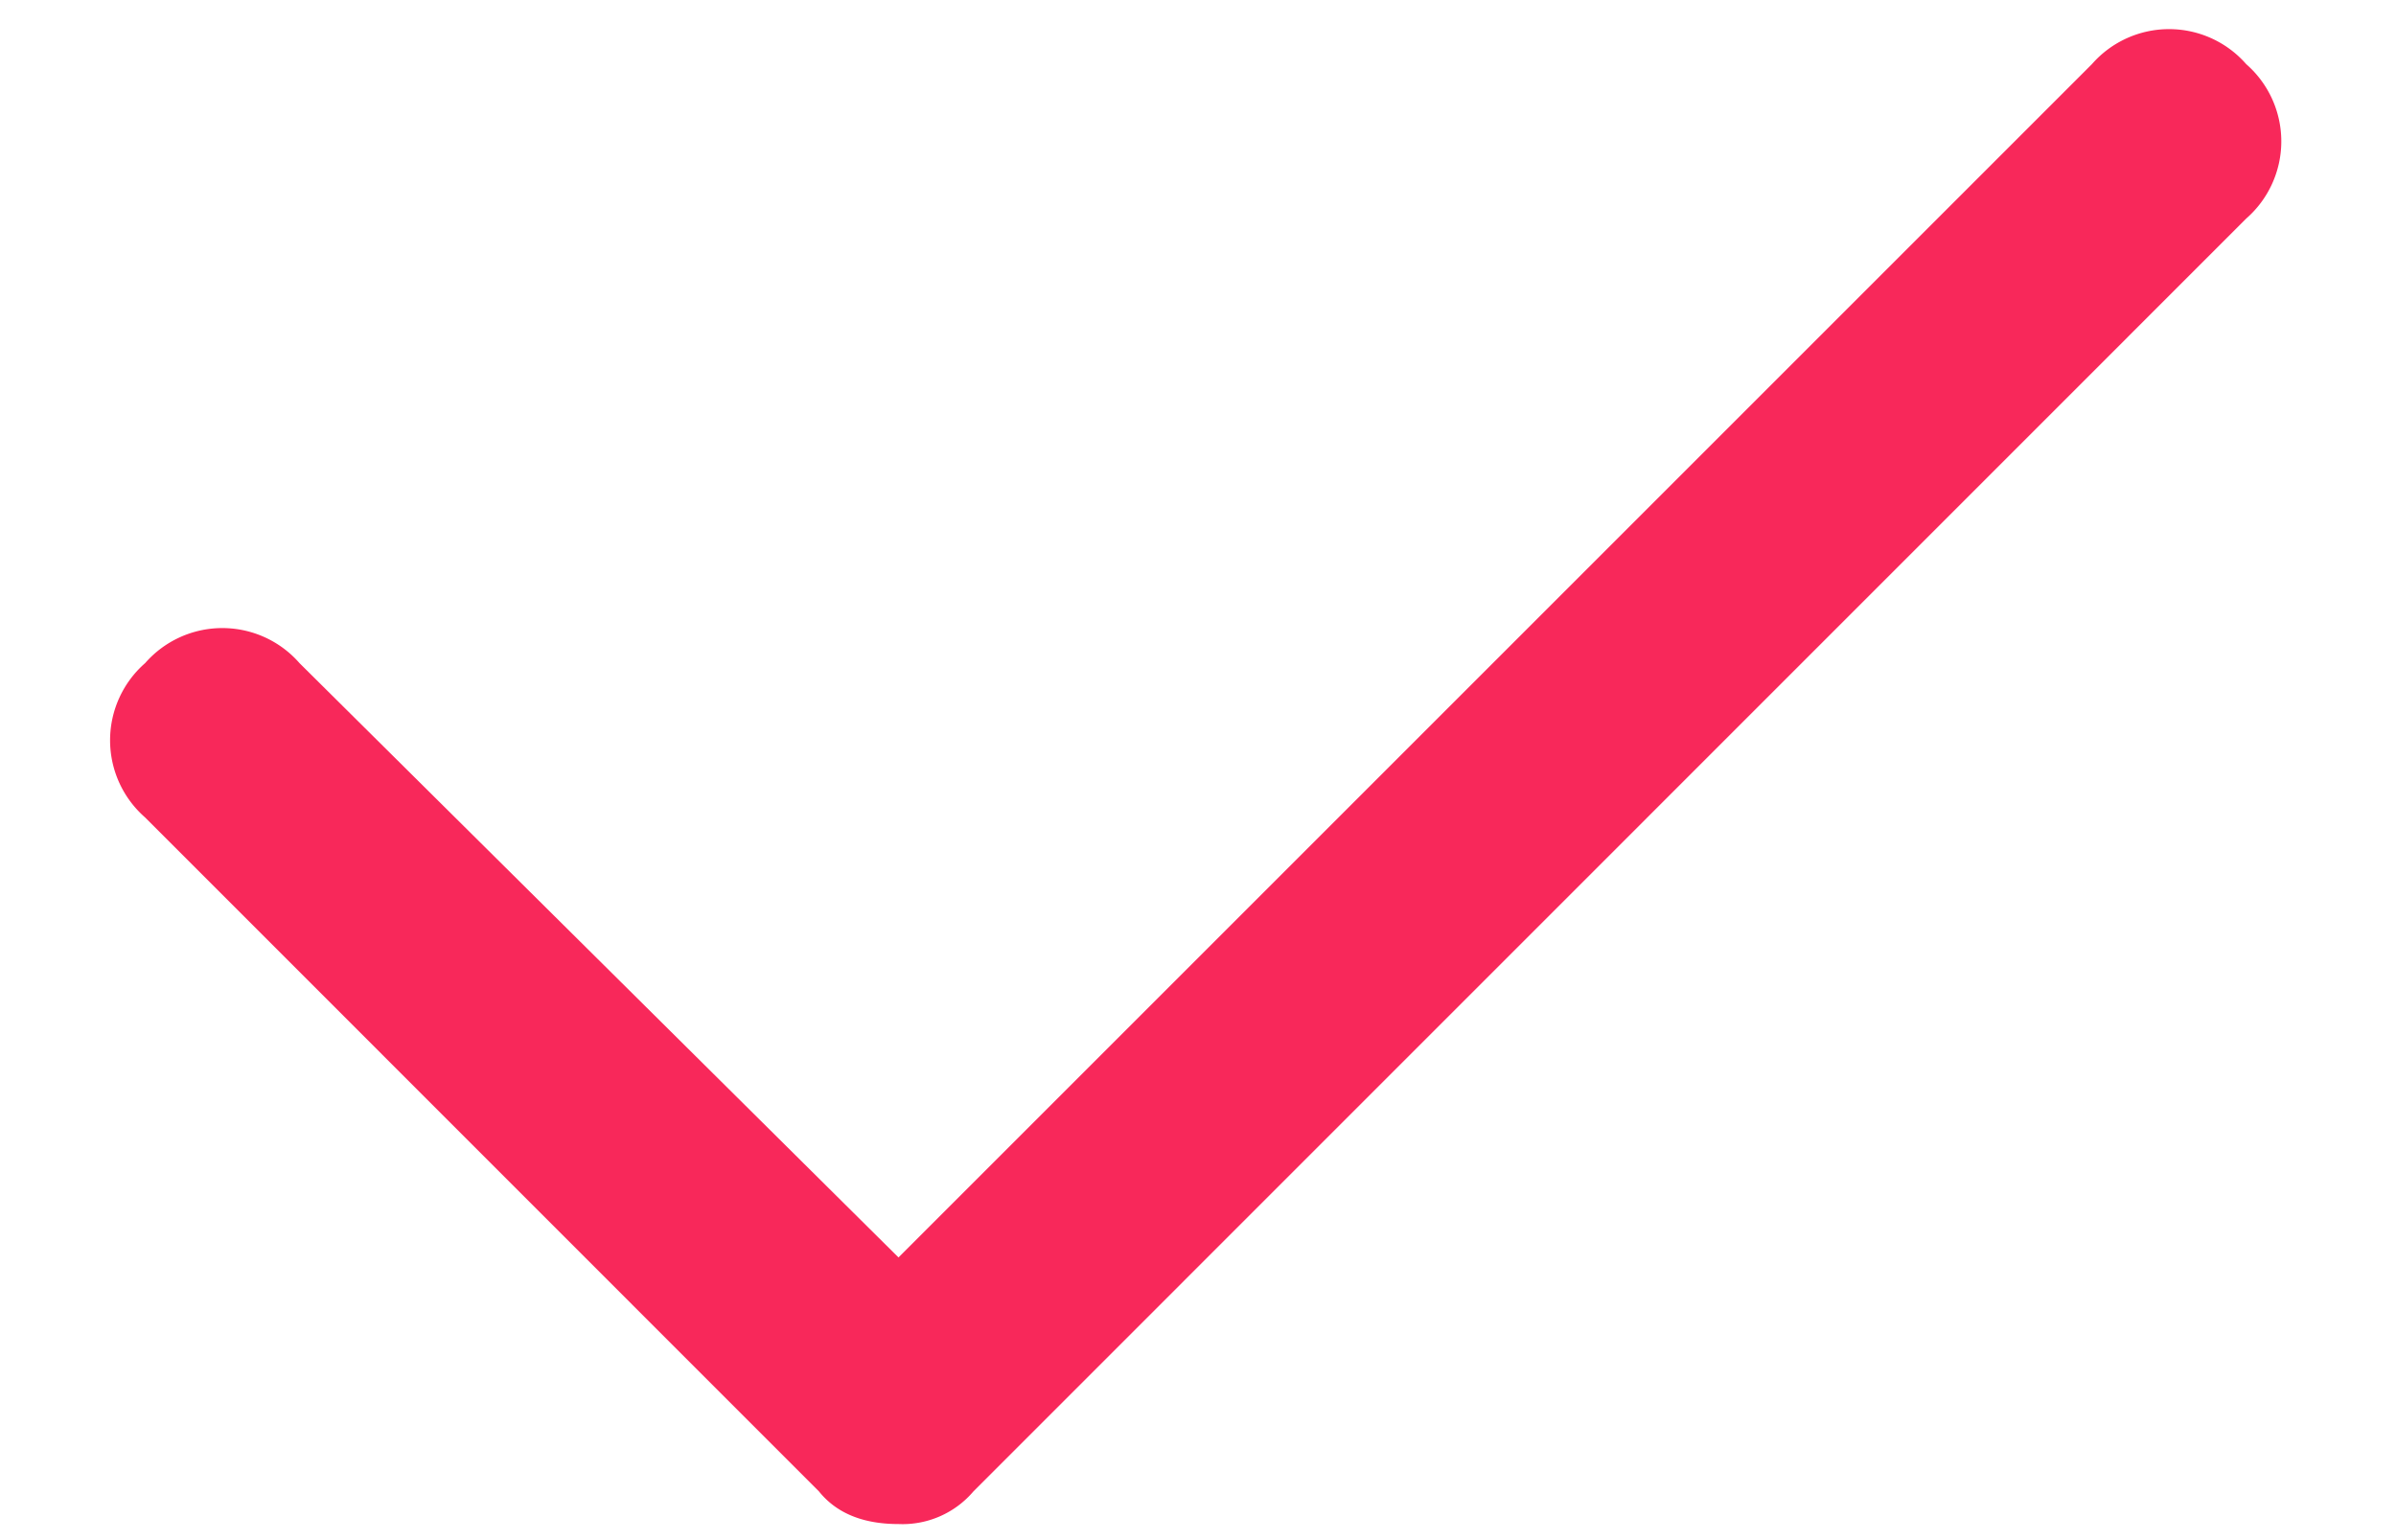
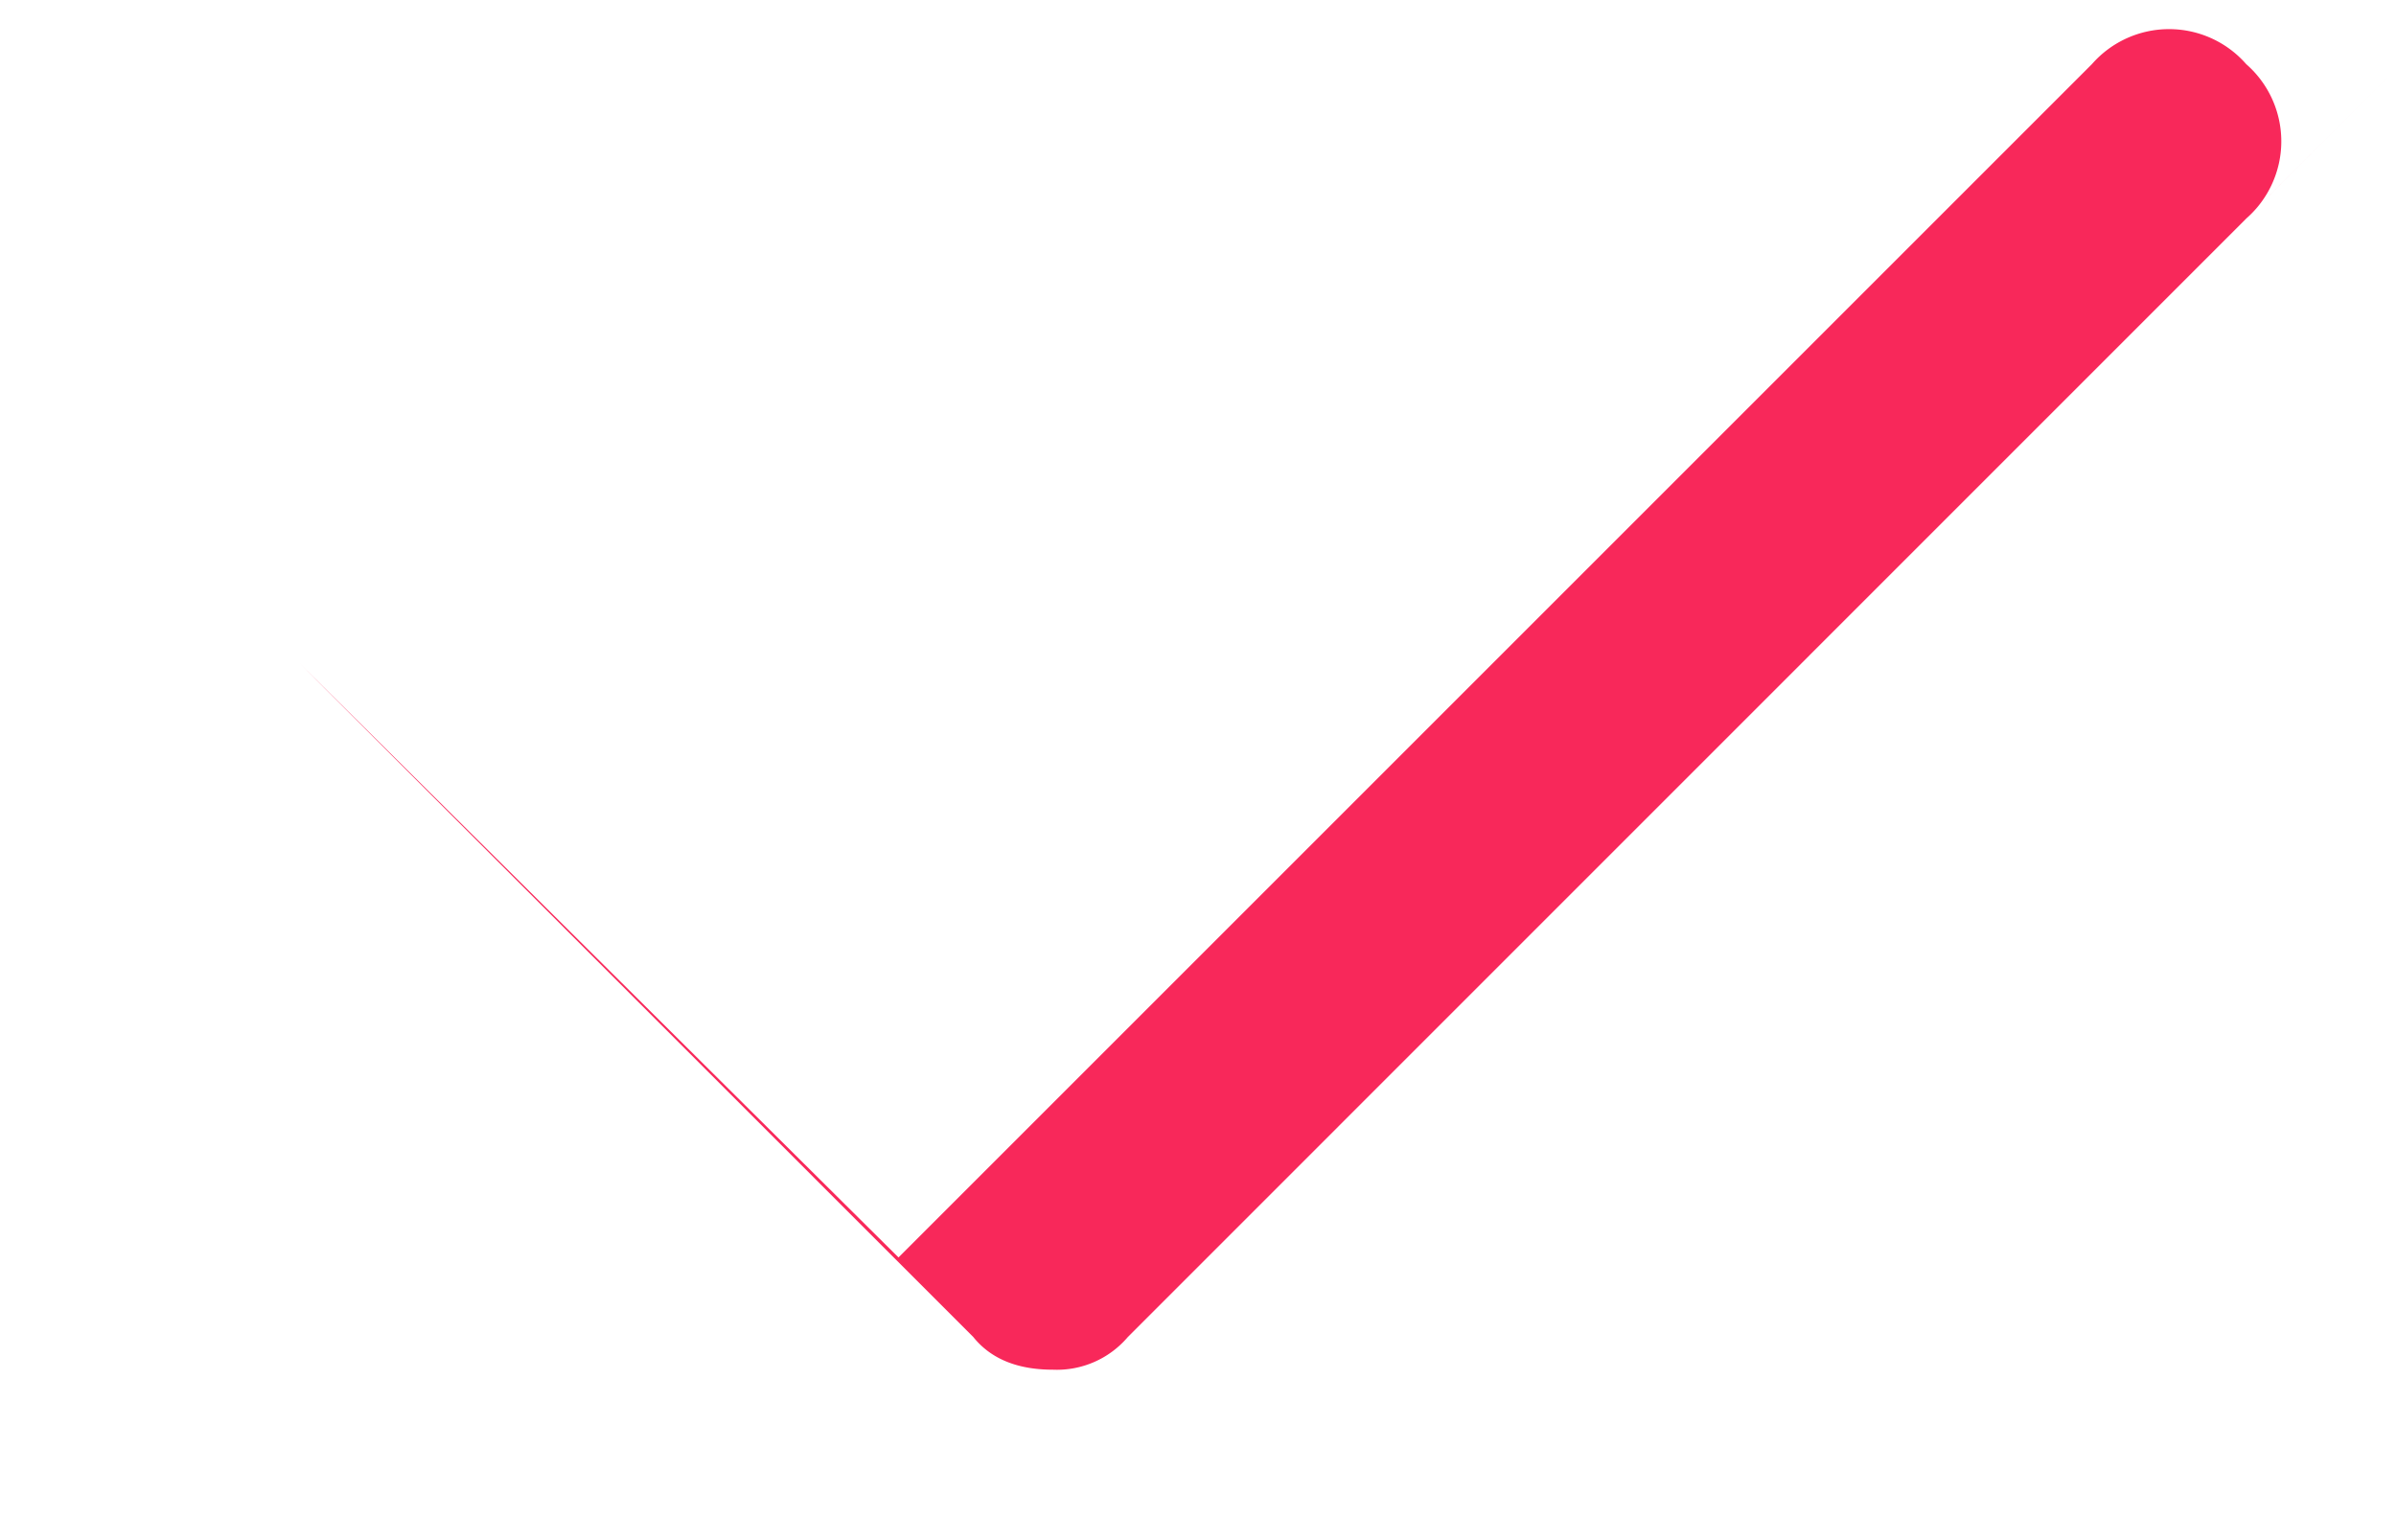
<svg xmlns="http://www.w3.org/2000/svg" width="14" height="9" fill="none">
-   <path d="M13.125 1.277a.599.599 0 0 0 0-.902.599.599 0 0 0-.902 0L5.25 7.348l-3.5-3.473a.599.599 0 0 0-.902 0 .599.599 0 0 0 0 .902l3.937 3.938c.11.137.274.191.465.191a.544.544 0 0 0 .438-.191l7.437-7.438Z" fill="#F8285A" />
+   <path d="M13.125 1.277a.599.599 0 0 0 0-.902.599.599 0 0 0-.902 0L5.25 7.348l-3.5-3.473l3.937 3.938c.11.137.274.191.465.191a.544.544 0 0 0 .438-.191l7.437-7.438Z" fill="#F8285A" />
</svg>